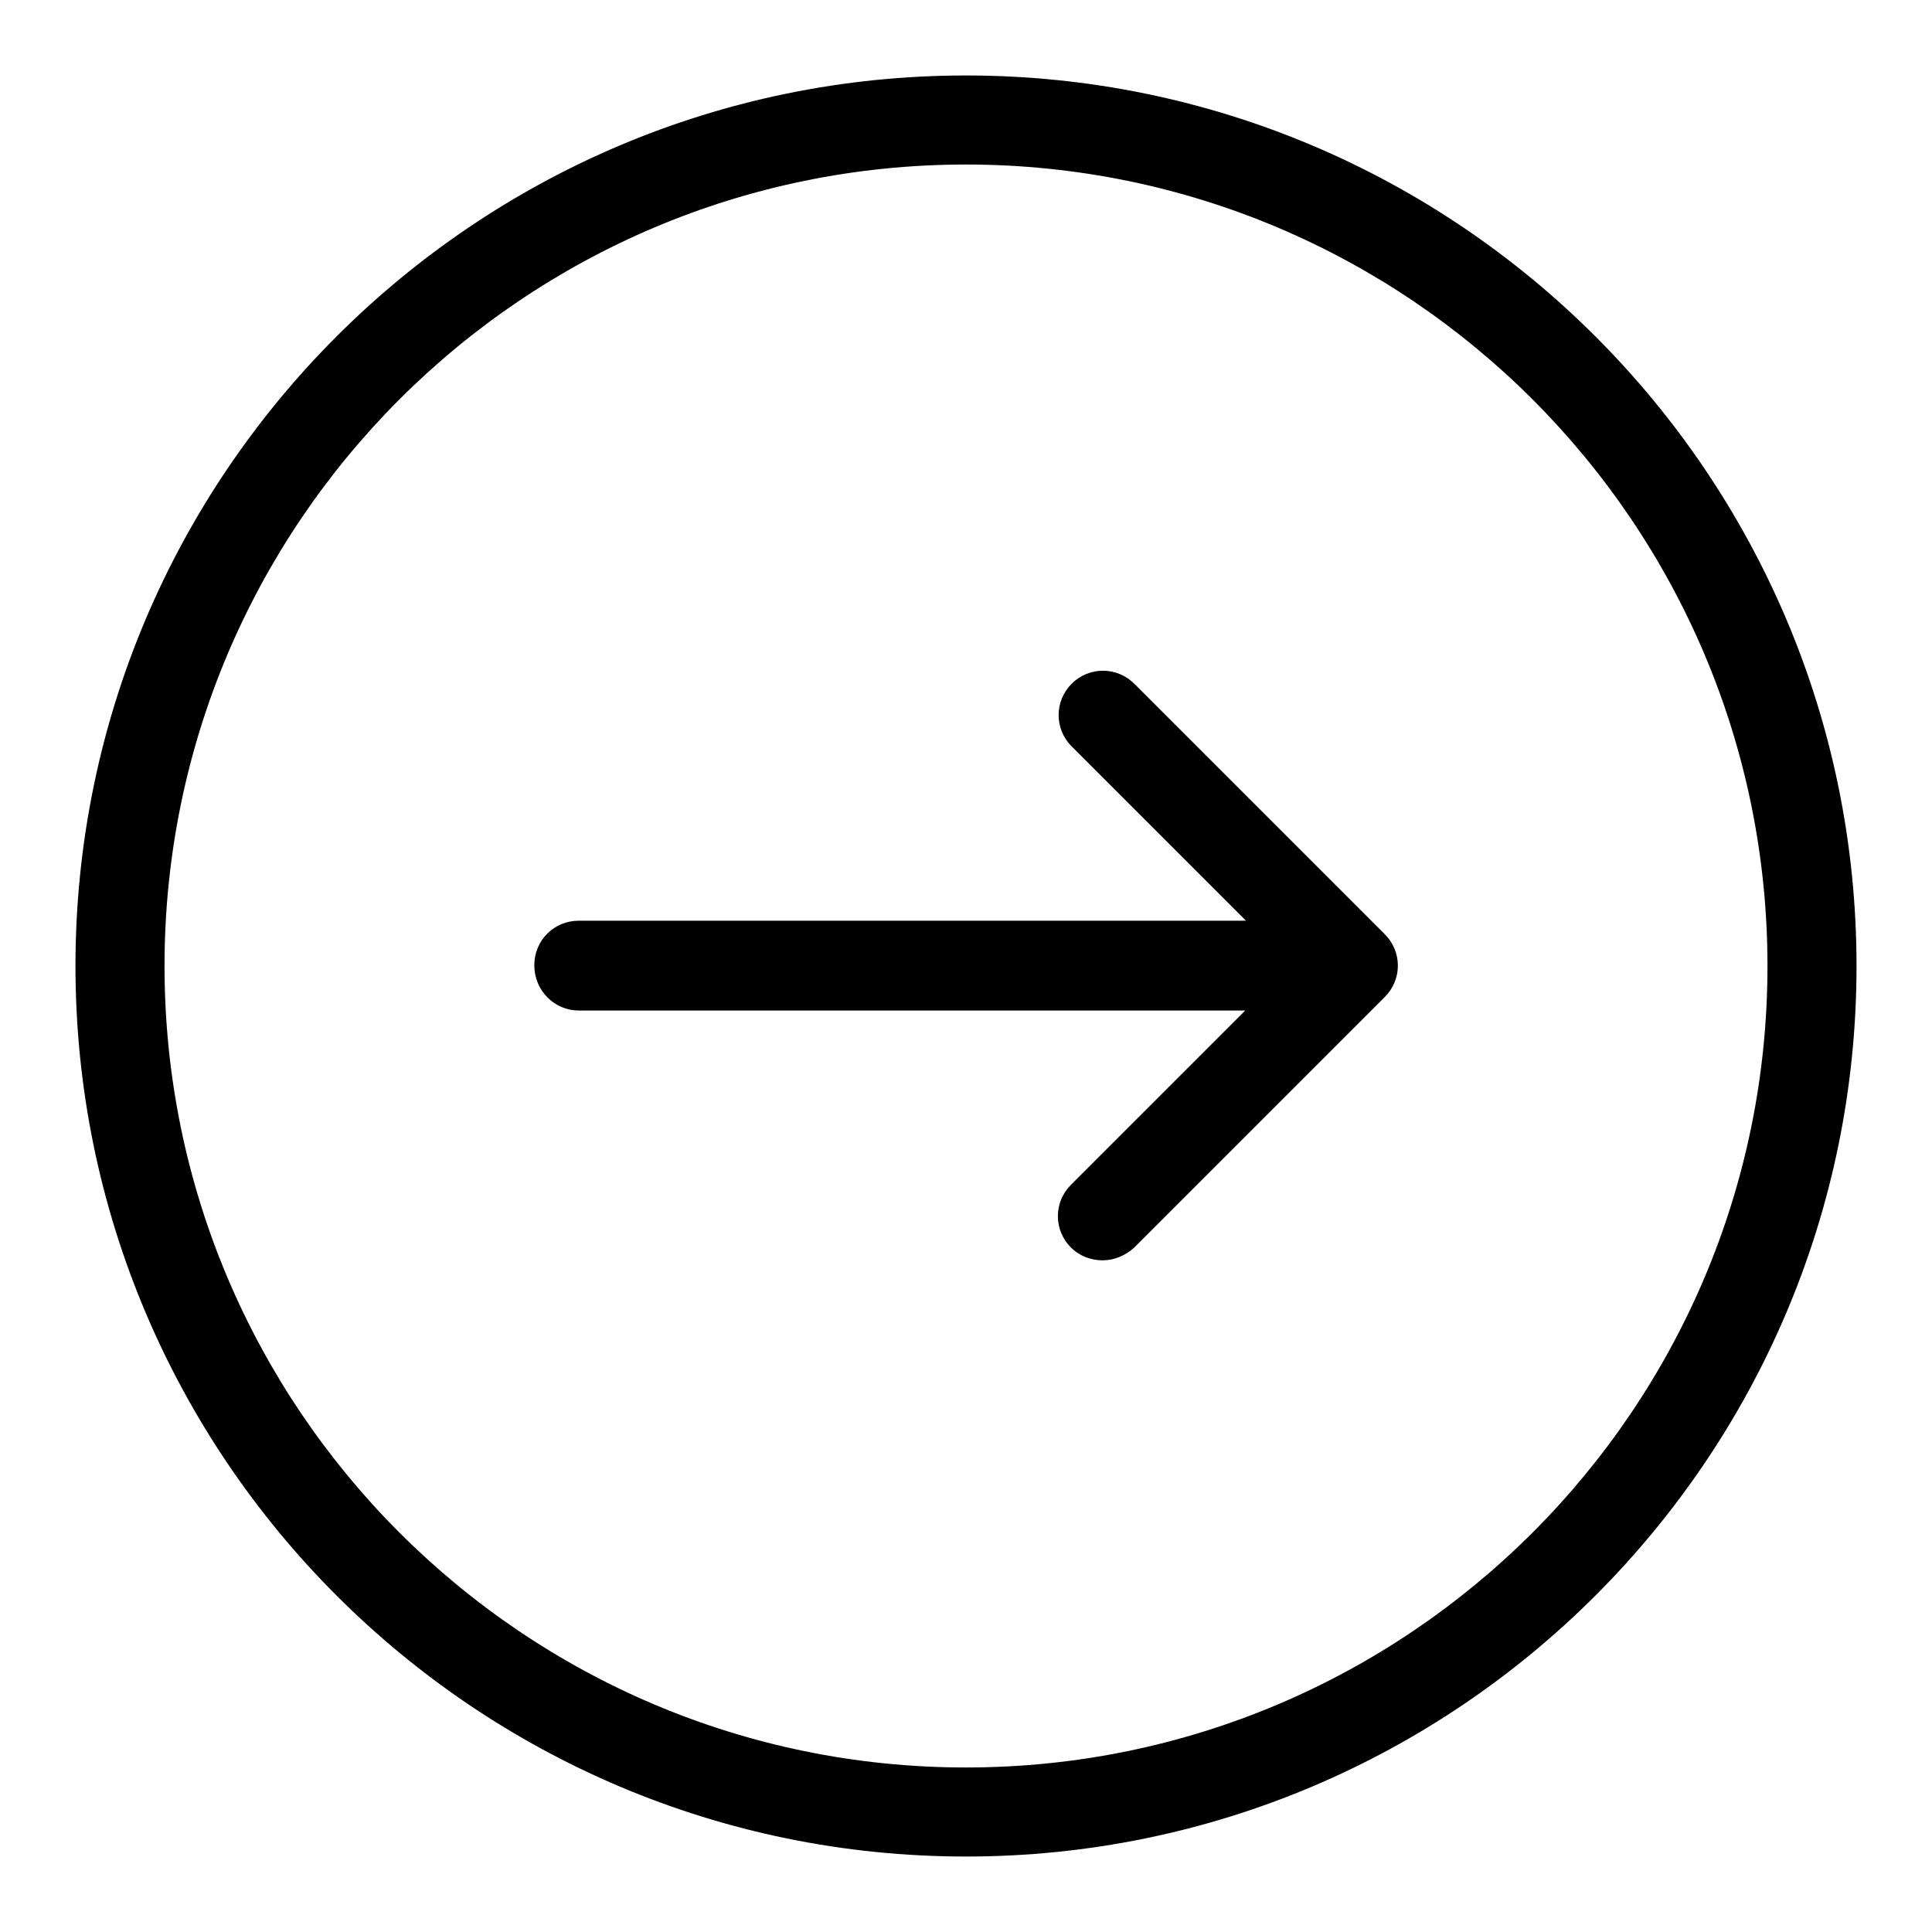
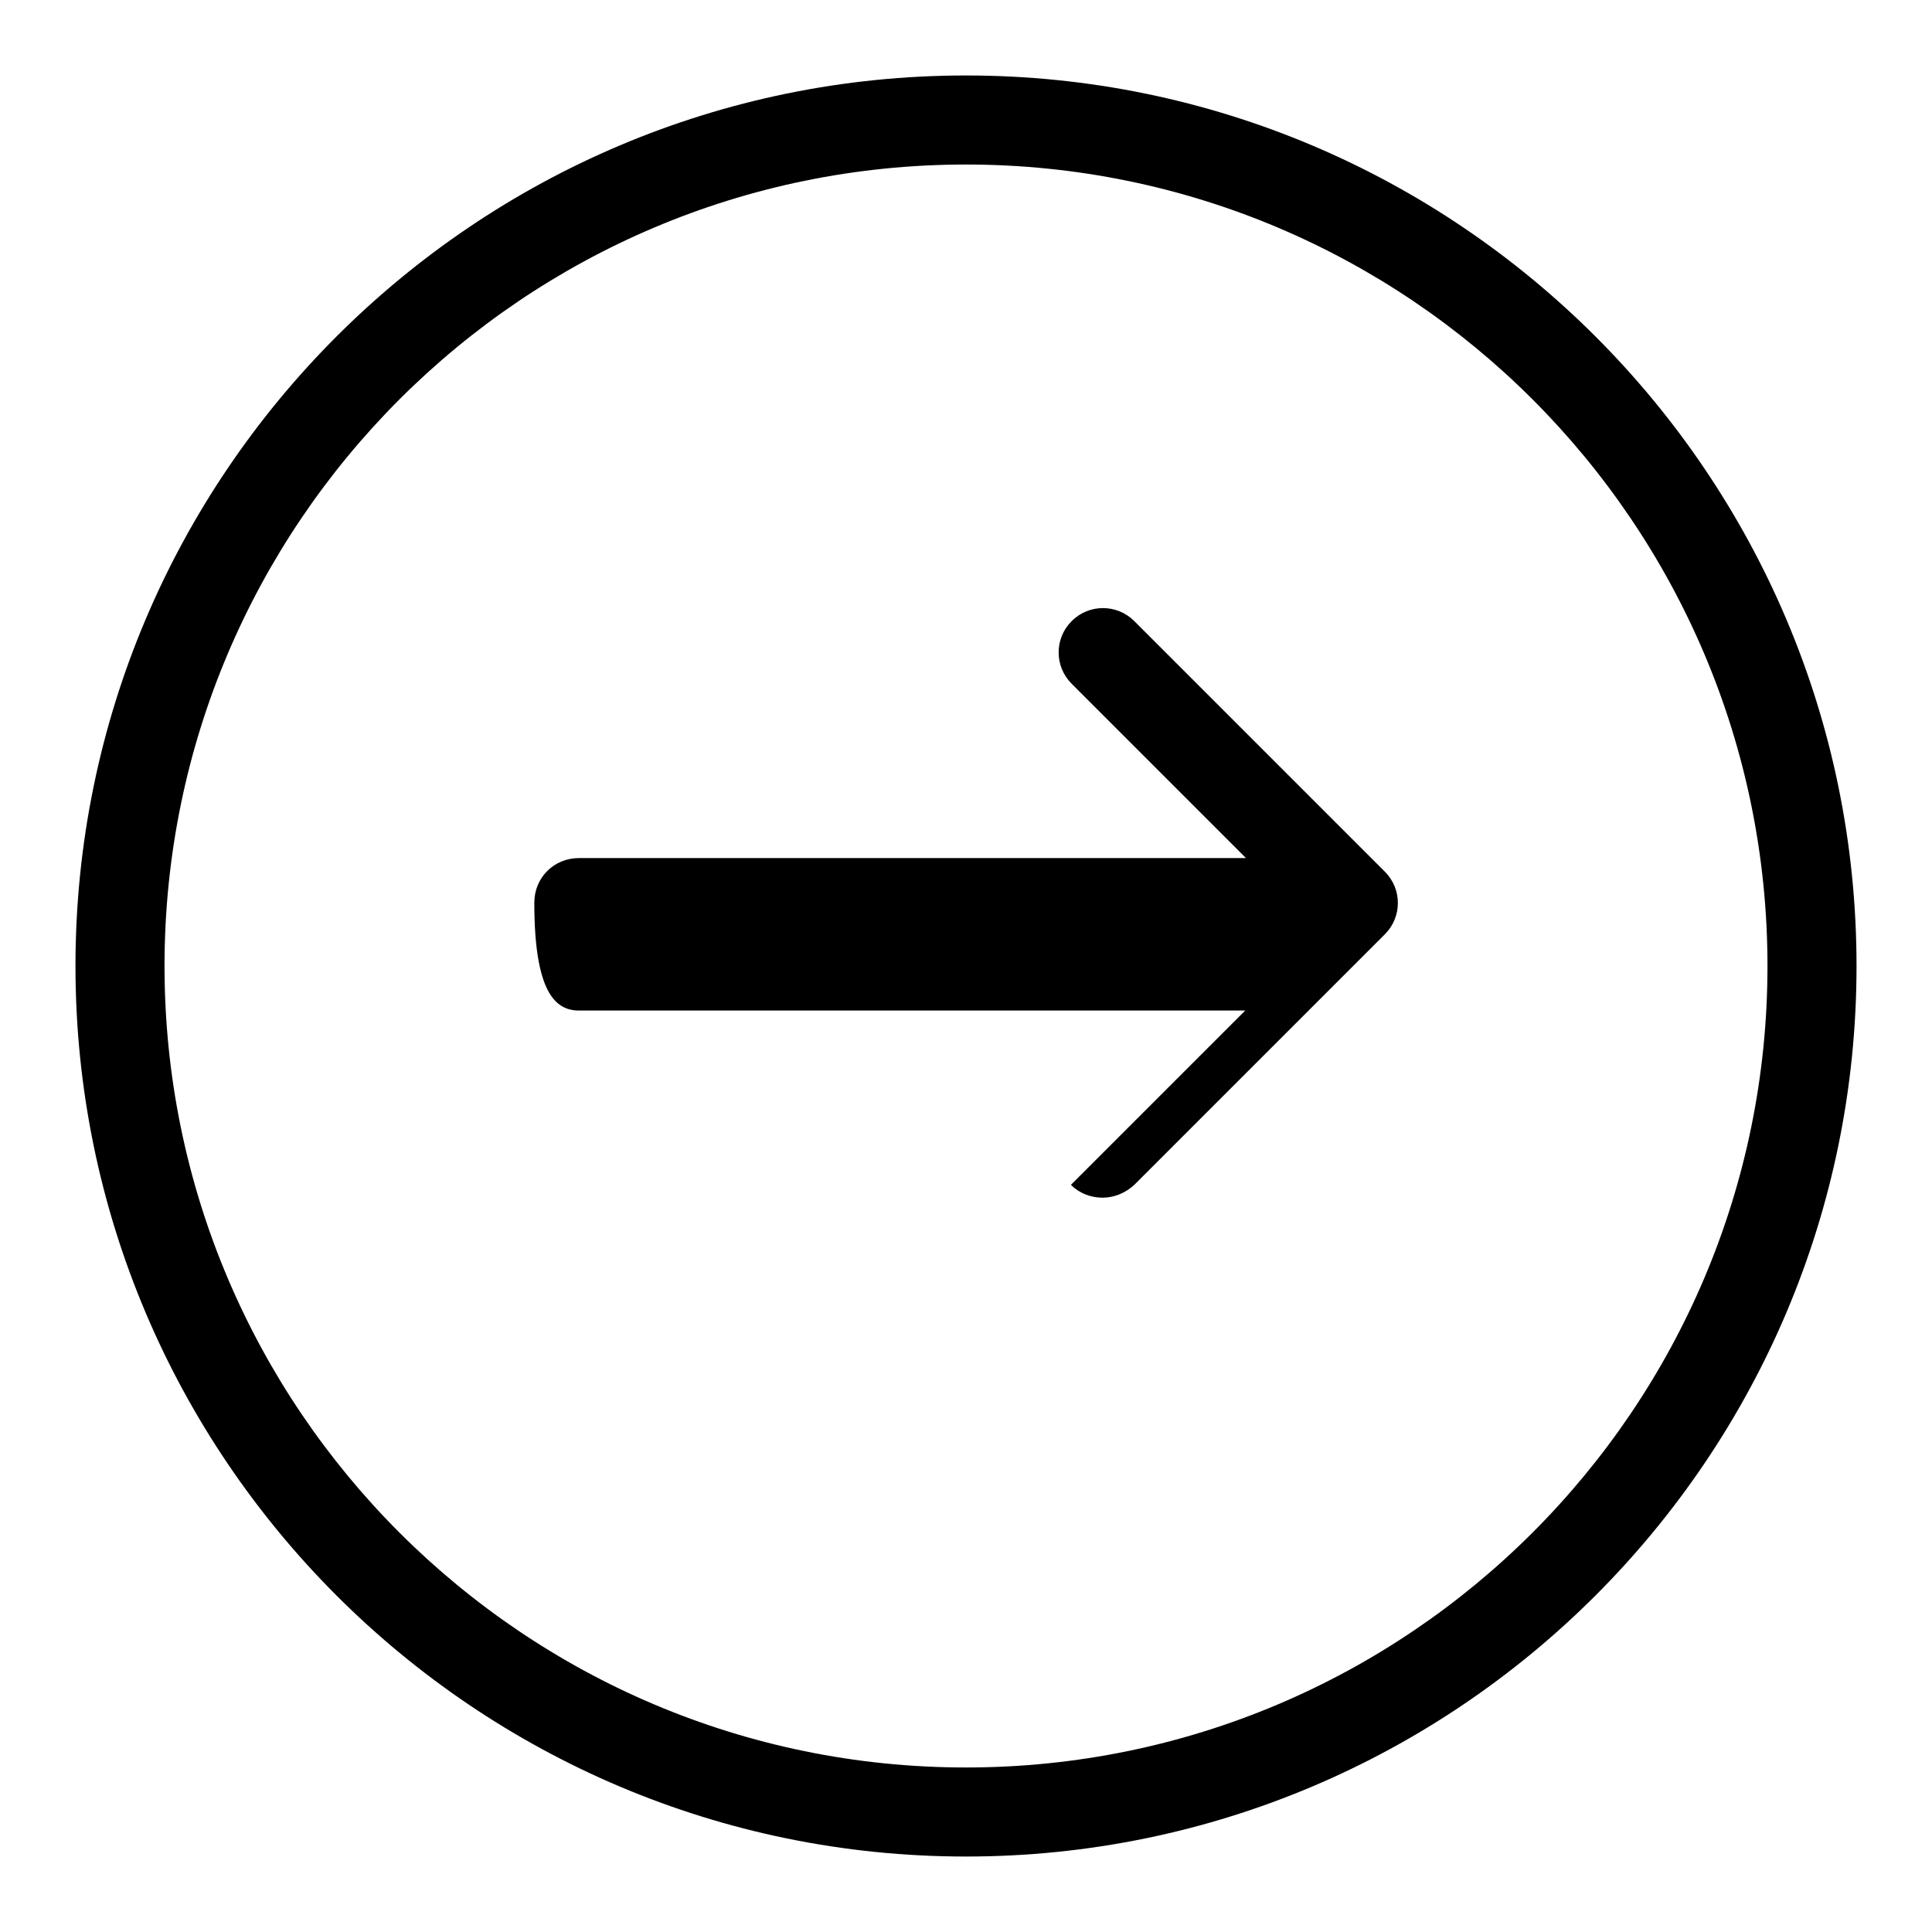
<svg xmlns="http://www.w3.org/2000/svg" version="1.1" x="0px" y="0px" viewBox="0 0 256 256" enable-background="new 0 0 256 256" xml:space="preserve">
  <g>
-     <path fill="#000000" d="M128,246c65.1,0,118-52.9,118-118c0-65.1-52.9-118-118-118C62.9,10,10,62.9,10,128 C10,193.1,62.9,246,128,246z M128,21.8c58.6,0,106.2,47.6,106.2,106.2c0,58.6-47.6,106.2-106.2,106.2 c-58.6,0-106.2-47.6-106.2-106.2C21.8,69.4,69.4,21.8,128,21.8z M76.7,133.9H165L141.9,157c-2.3,2.3-2.3,6,0,8.3c0,0,0,0,0,0 c1.1,1.1,2.6,1.7,4.2,1.7c1.5,0,3-0.6,4.2-1.7l33.2-33.2c2.3-2.3,2.3-6,0-8.3c0,0,0,0,0,0l-33.2-33.2c-2.3-2.3-6-2.3-8.3,0 c0,0,0,0,0,0c-2.3,2.3-2.3,6,0,8.3c0,0,0,0,0,0l23.1,23.1H76.7c-3.3,0-5.9,2.6-5.9,5.9c0,0,0,0,0,0 C70.8,131.3,73.5,133.9,76.7,133.9z" />
+     <path fill="#000000" d="M128,246c65.1,0,118-52.9,118-118c0-65.1-52.9-118-118-118C62.9,10,10,62.9,10,128 C10,193.1,62.9,246,128,246z M128,21.8c58.6,0,106.2,47.6,106.2,106.2c0,58.6-47.6,106.2-106.2,106.2 c-58.6,0-106.2-47.6-106.2-106.2C21.8,69.4,69.4,21.8,128,21.8z M76.7,133.9H165L141.9,157c0,0,0,0,0,0 c1.1,1.1,2.6,1.7,4.2,1.7c1.5,0,3-0.6,4.2-1.7l33.2-33.2c2.3-2.3,2.3-6,0-8.3c0,0,0,0,0,0l-33.2-33.2c-2.3-2.3-6-2.3-8.3,0 c0,0,0,0,0,0c-2.3,2.3-2.3,6,0,8.3c0,0,0,0,0,0l23.1,23.1H76.7c-3.3,0-5.9,2.6-5.9,5.9c0,0,0,0,0,0 C70.8,131.3,73.5,133.9,76.7,133.9z" />
  </g>
</svg>